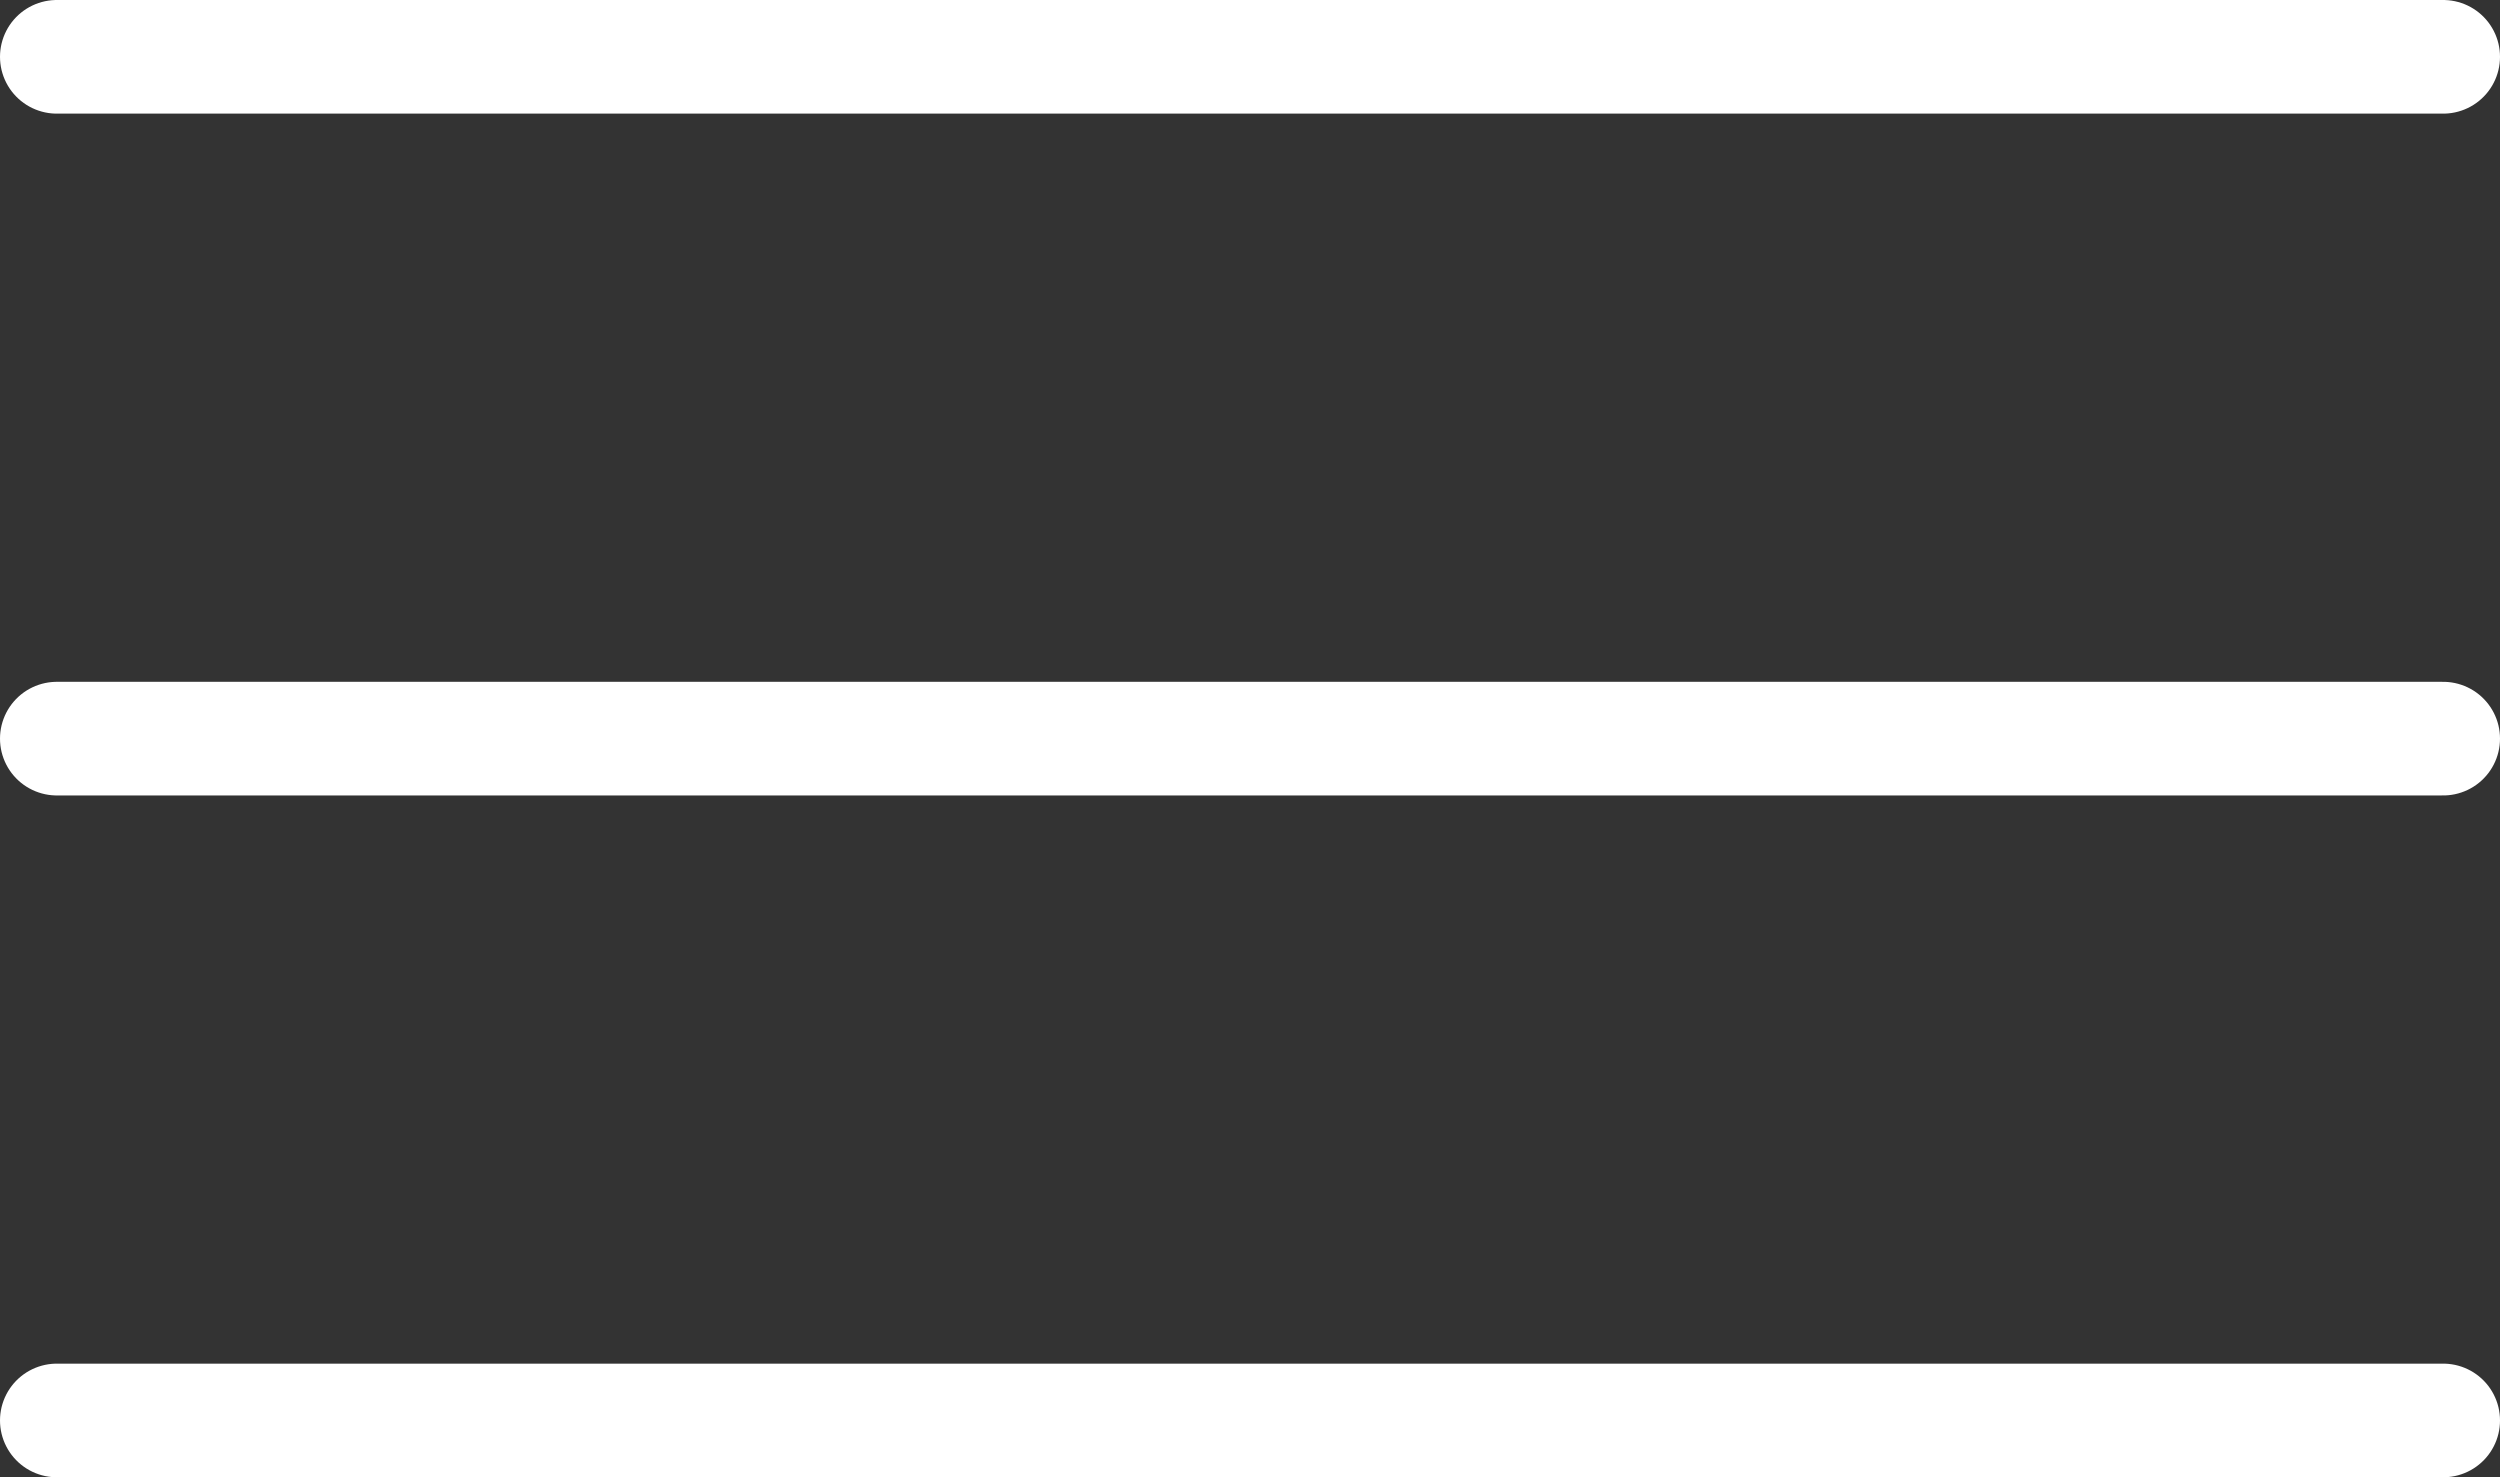
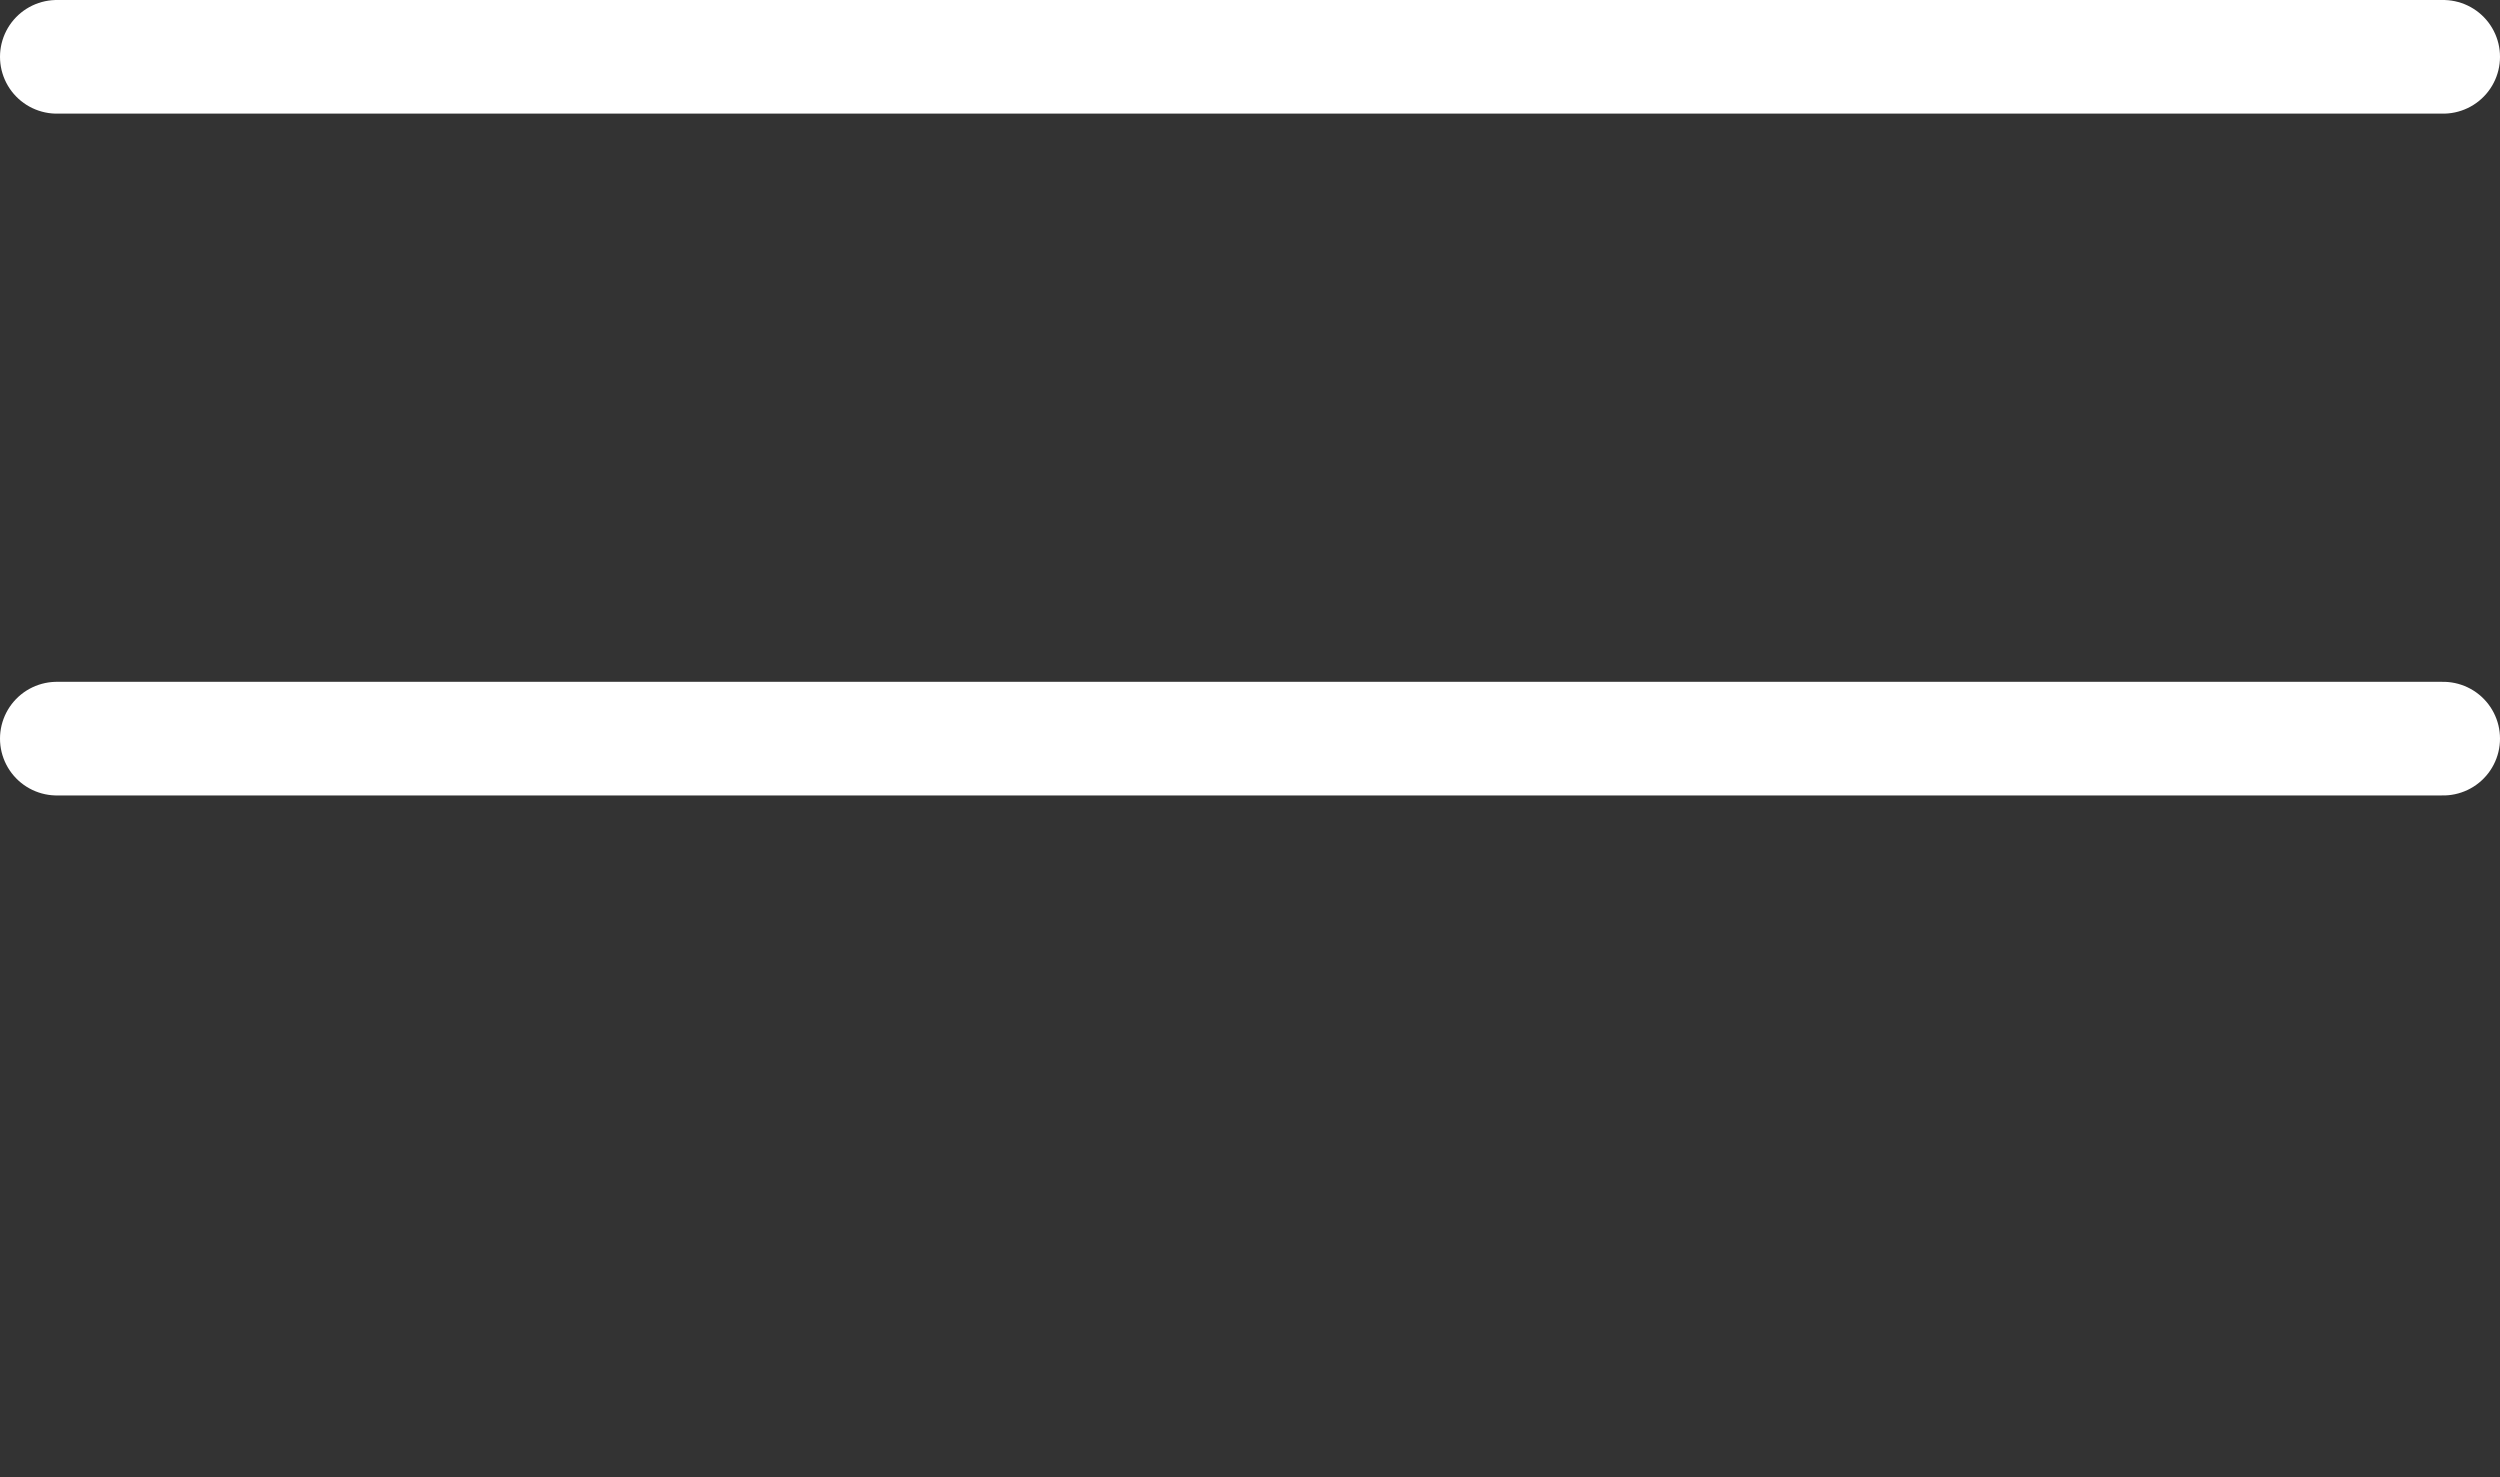
<svg xmlns="http://www.w3.org/2000/svg" width="44" height="26" viewBox="0 0 44 26">
  <rect x="0" y="0" width="44" height="26" fill="#333333" stroke="none" />
  <defs>
    <style>.a{fill:none;stroke:#fff;stroke-linecap:round;stroke-linejoin:round;stroke-miterlimit:10;stroke-width:2px;}</style>
  </defs>
  <g transform="translate(1 1)">
    <g transform="translate(0 -0.5)">
      <line class="a" x2="42" transform="translate(0 0.5)" />
      <line class="a" x2="42" transform="translate(0 12.5)" />
-       <line class="a" x2="42" transform="translate(0 24.5)" />
    </g>
  </g>
</svg>